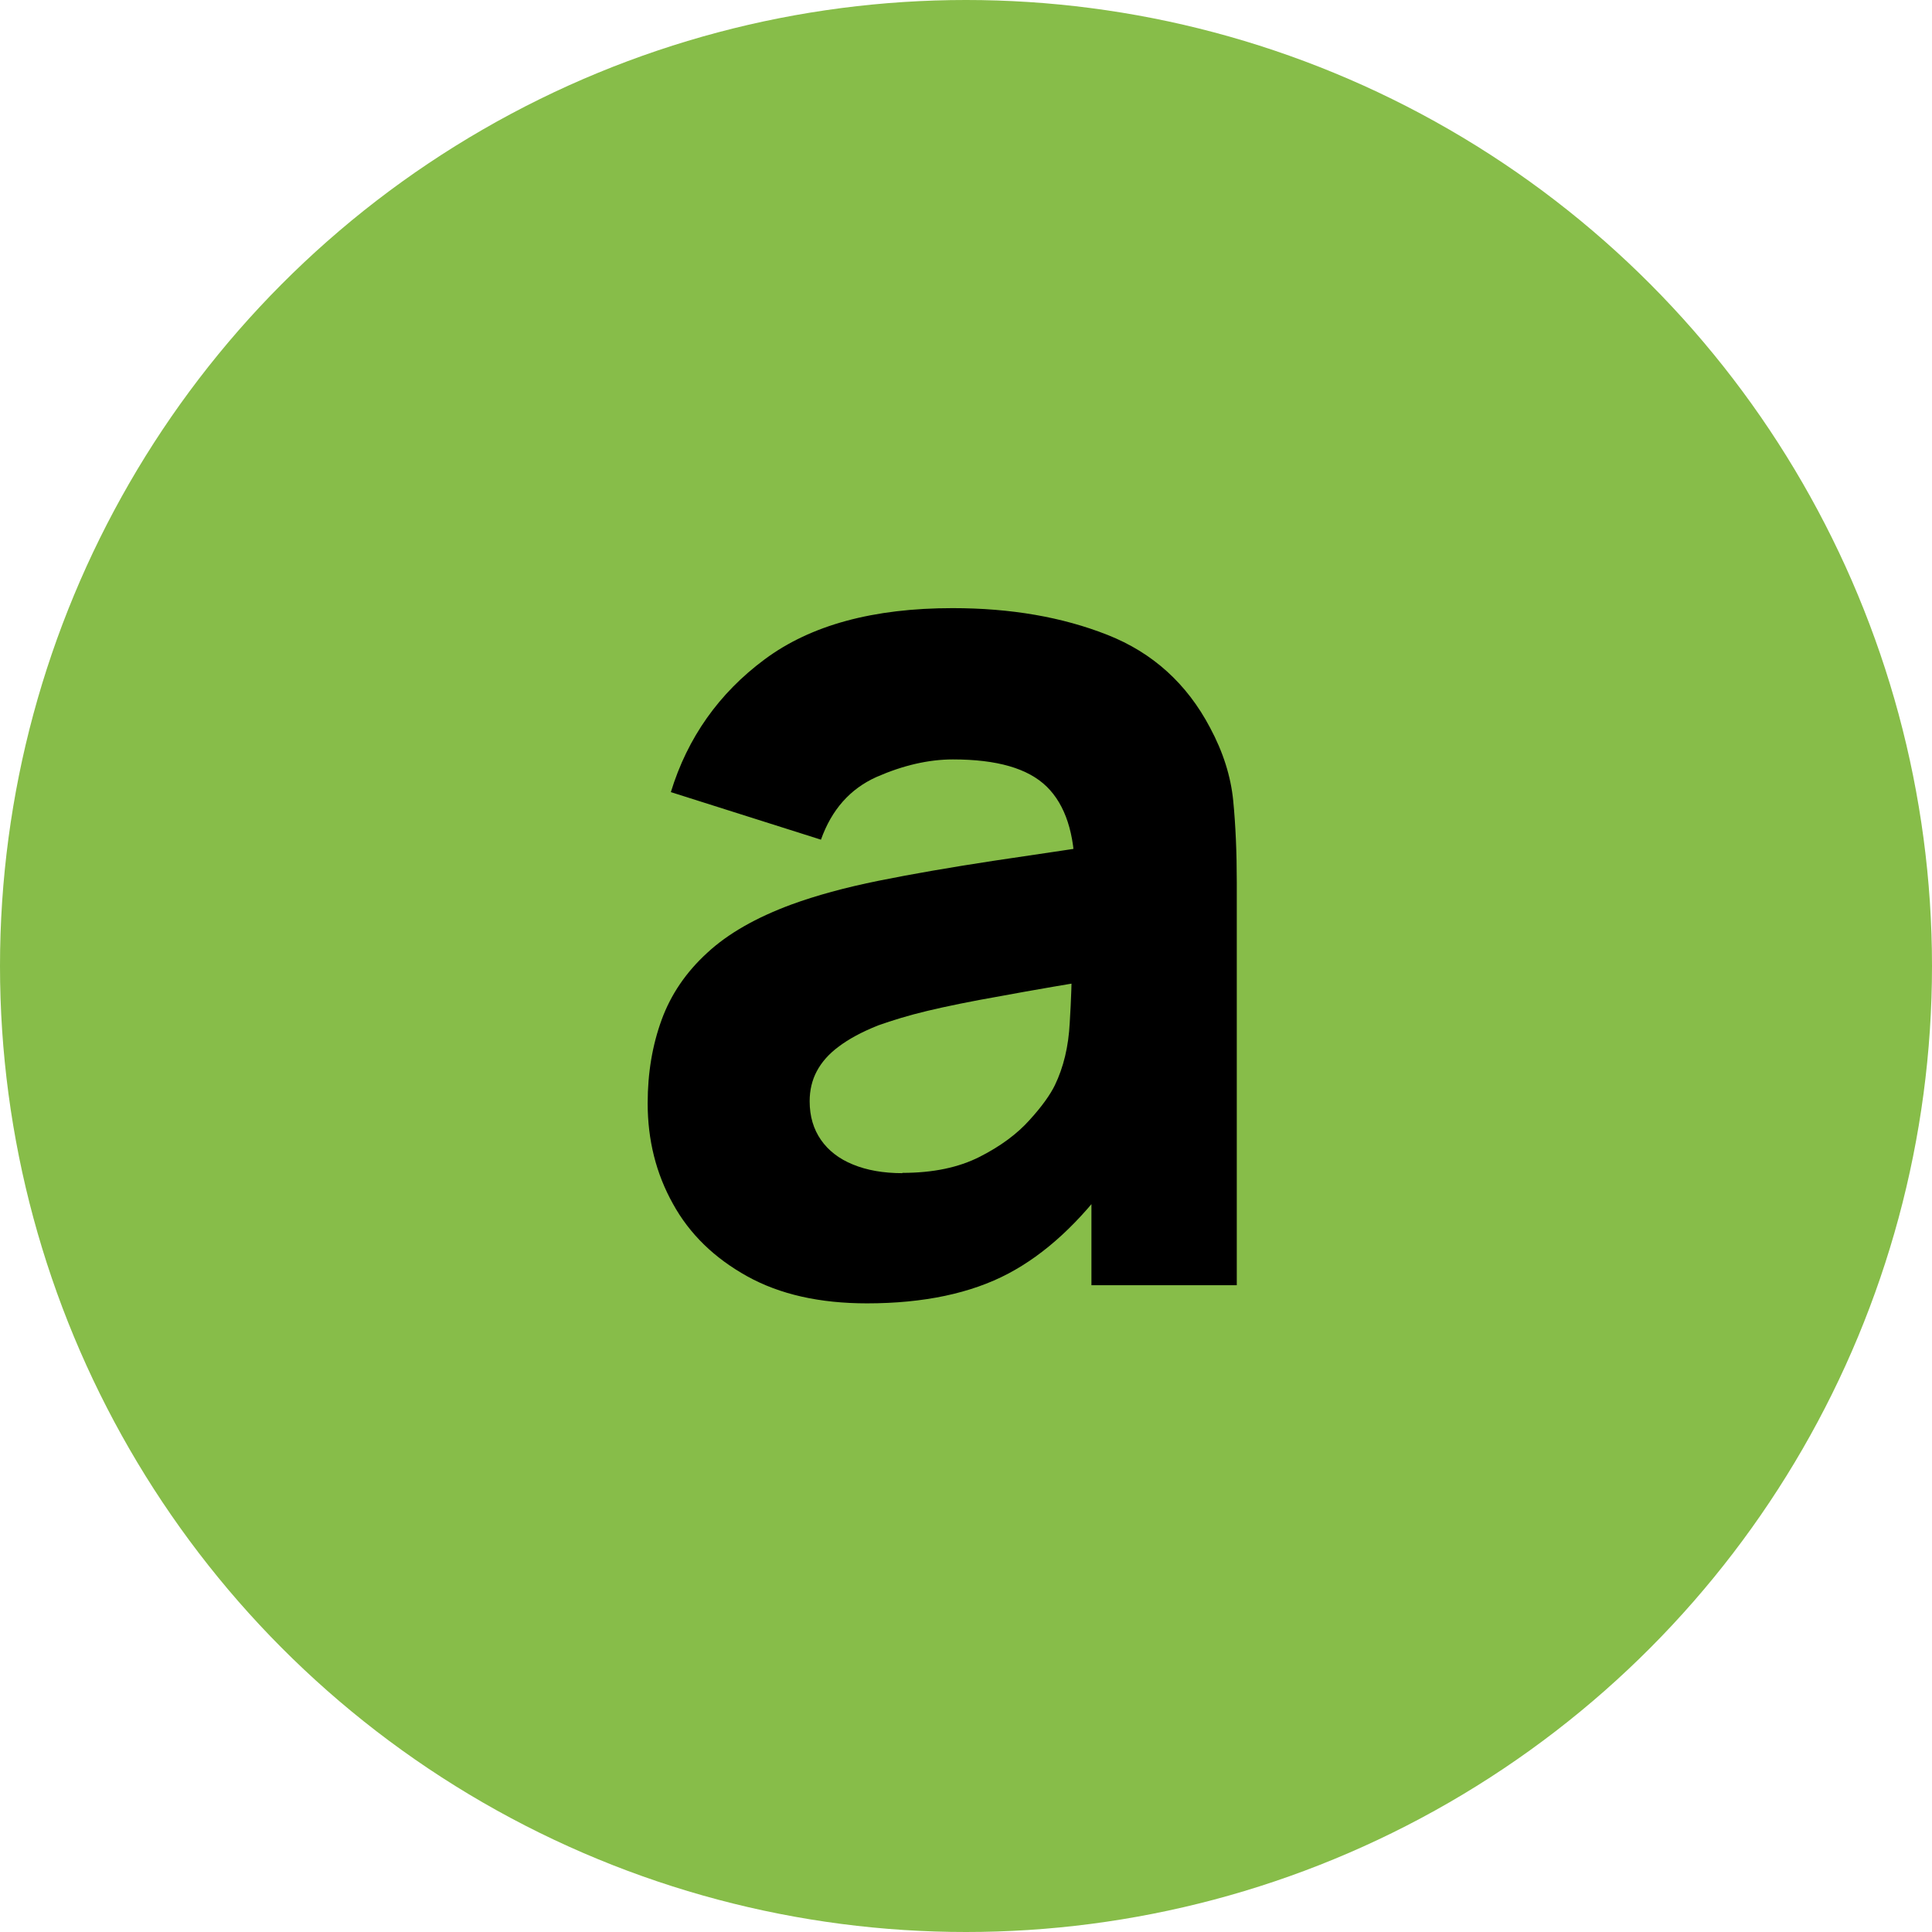
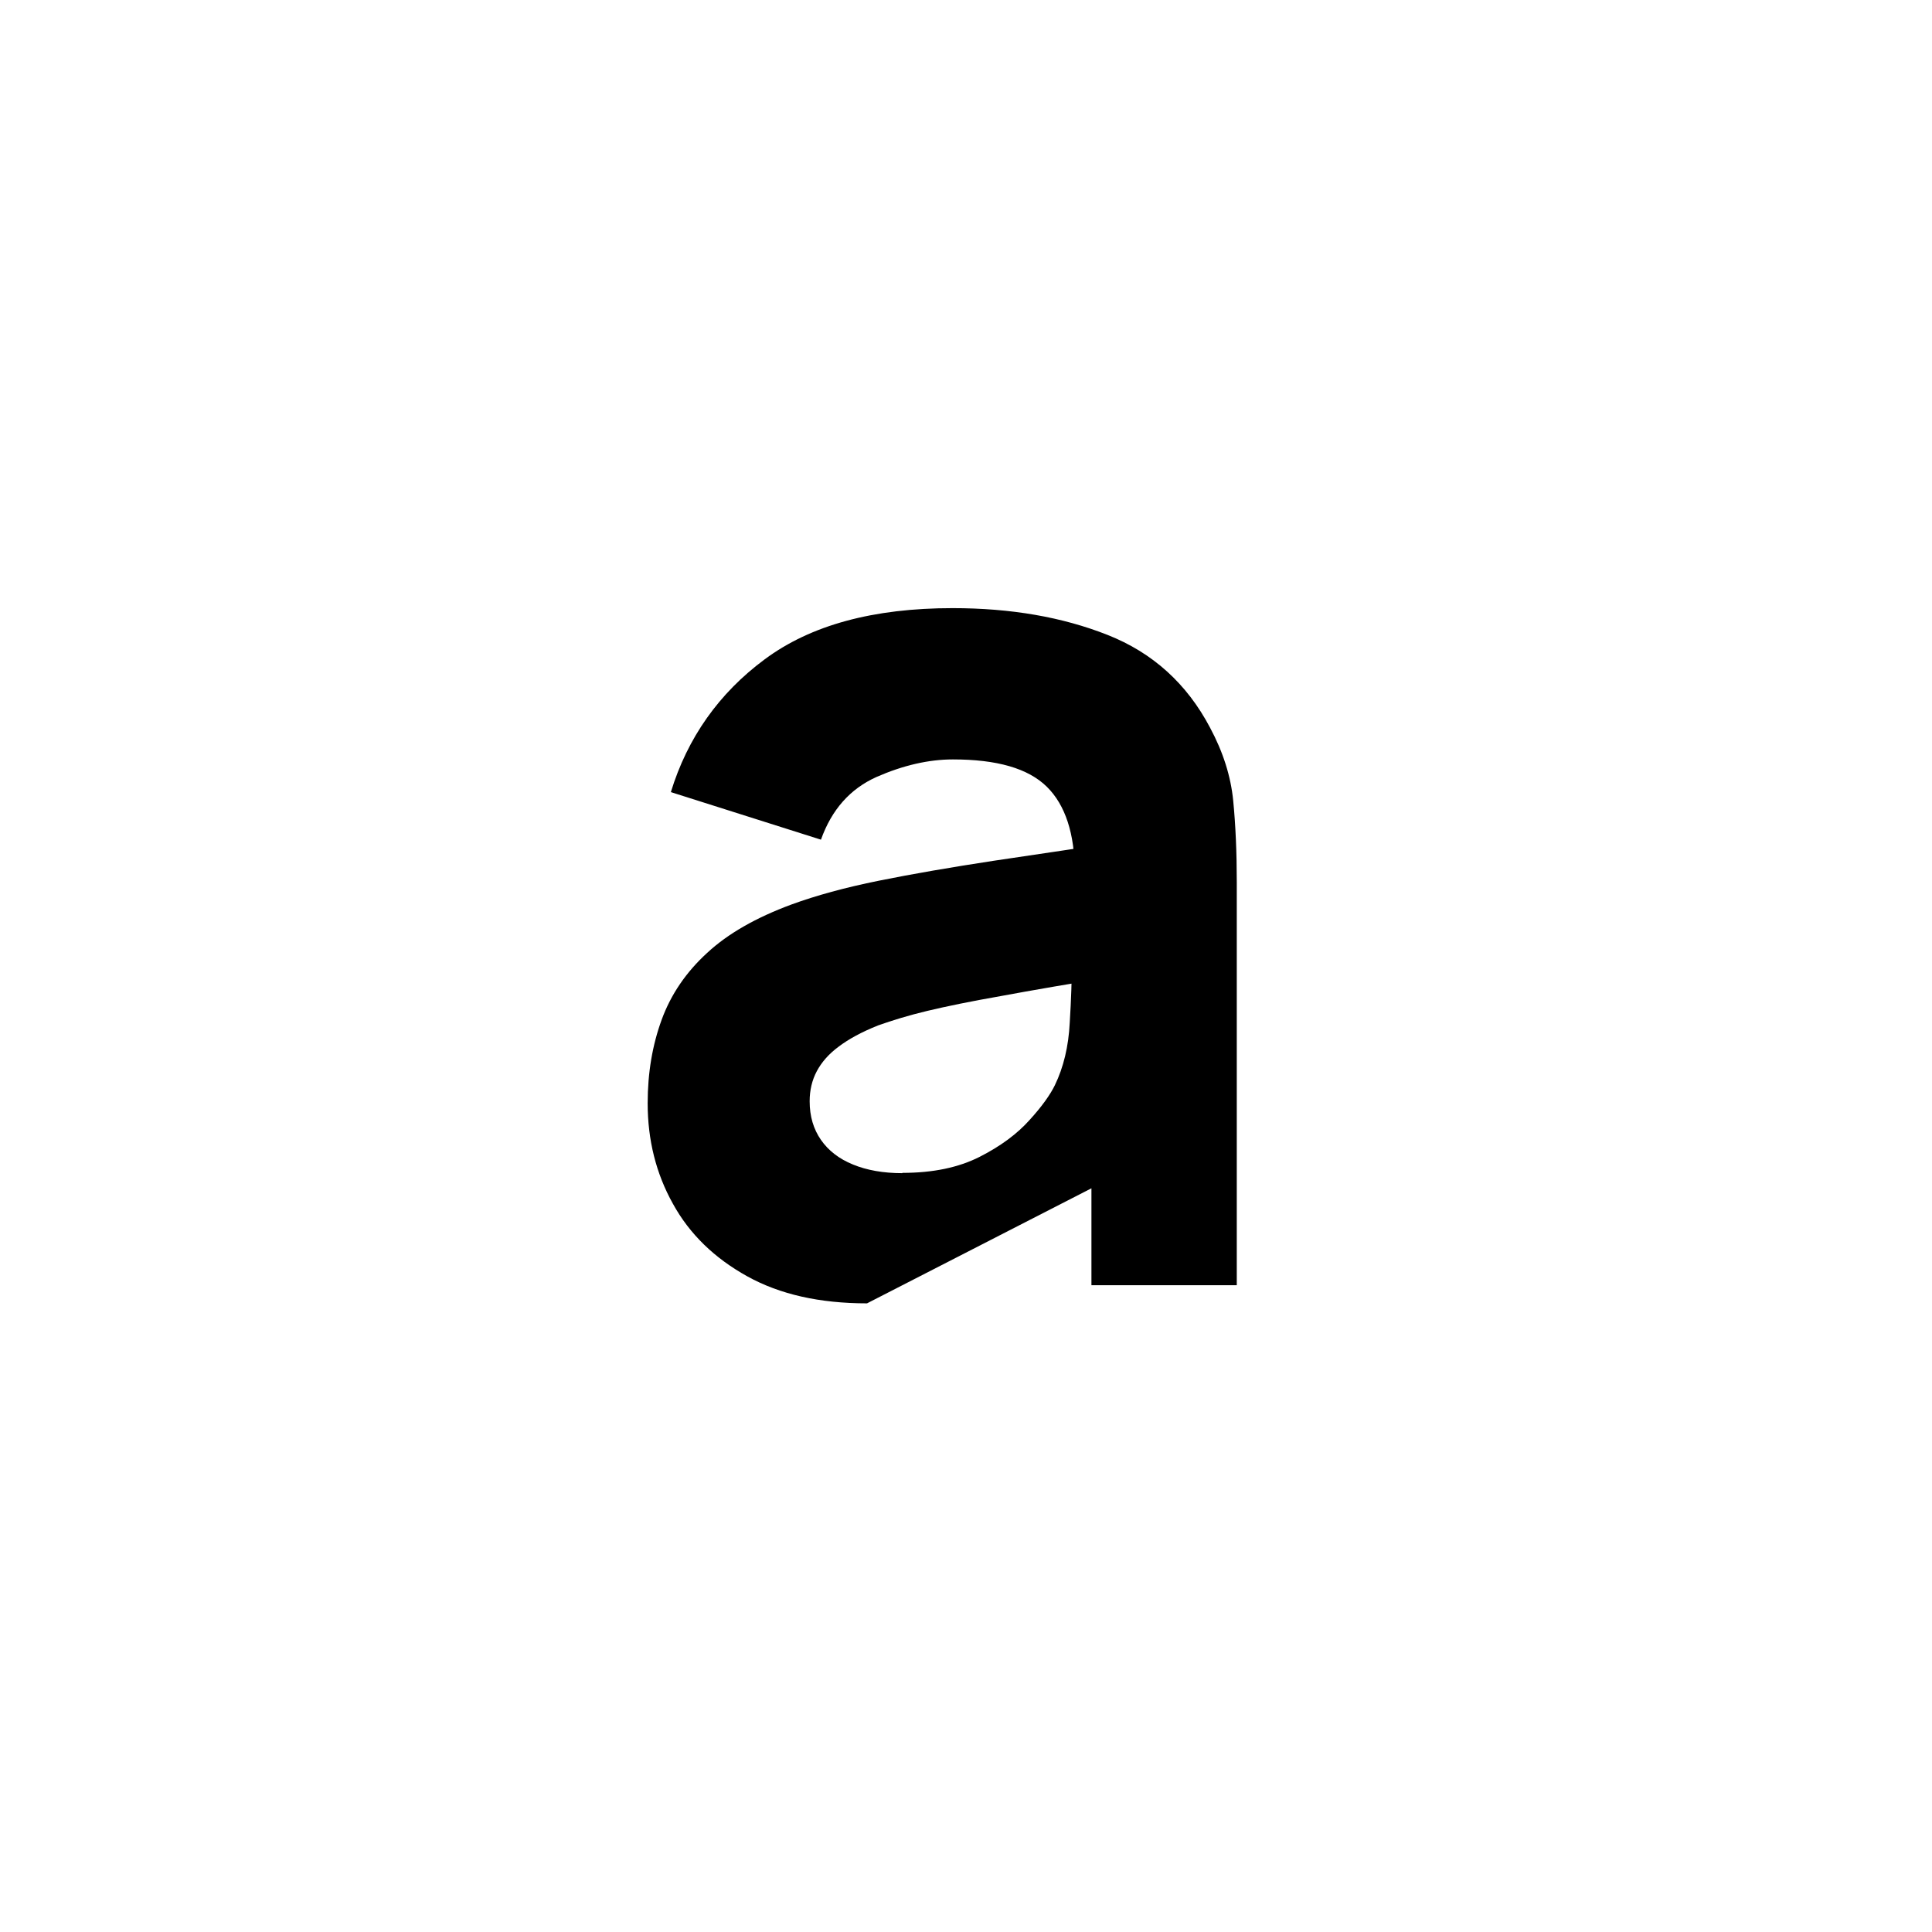
<svg xmlns="http://www.w3.org/2000/svg" id="Layer_2" viewBox="0 0 65 65">
  <defs>
    <style>.cls-1{fill:#87bd49;}</style>
  </defs>
  <g id="Layer_1-2">
    <g>
-       <circle class="cls-1" cx="32.5" cy="32.5" r="32.5" />
-       <path d="M29.17,43.85c-1.59,0-2.93-.3-4.03-.91-1.1-.61-1.94-1.42-2.5-2.44-.57-1.02-.85-2.15-.85-3.38,0-1.03,.16-1.96,.47-2.81,.31-.85,.82-1.6,1.53-2.25,.7-.65,1.65-1.19,2.84-1.63,.82-.3,1.8-.57,2.94-.8,1.14-.23,2.42-.45,3.86-.67,1.44-.21,3.02-.45,4.74-.71l-2.01,1.11c0-1.31-.32-2.28-.94-2.89-.63-.62-1.68-.92-3.16-.92-.82,0-1.68,.2-2.57,.59-.89,.4-1.51,1.1-1.87,2.11l-5.05-1.6c.56-1.83,1.62-3.33,3.16-4.47,1.55-1.15,3.65-1.72,6.32-1.72,1.96,0,3.69,.3,5.21,.9,1.52,.6,2.67,1.64,3.45,3.12,.44,.82,.7,1.64,.78,2.46s.12,1.74,.12,2.75v13.55h-4.89v-4.56l.7,.94c-1.08,1.49-2.25,2.57-3.5,3.23-1.25,.66-2.84,1-4.75,1Zm1.19-4.39c1.03,0,1.89-.18,2.6-.54,.71-.36,1.27-.78,1.68-1.24,.42-.46,.7-.86,.85-1.17,.29-.6,.46-1.3,.5-2.1,.05-.8,.07-1.47,.07-2l1.64,.41c-1.66,.27-3,.5-4.02,.69-1.03,.18-1.85,.35-2.48,.5-.63,.15-1.18,.32-1.66,.49-.55,.22-.99,.46-1.32,.71-.34,.25-.58,.53-.74,.83-.16,.3-.24,.64-.24,1.01,0,.51,.13,.94,.38,1.3,.25,.36,.61,.64,1.08,.83,.46,.19,1.02,.29,1.66,.29Z" />
+       <path d="M29.17,43.85c-1.59,0-2.93-.3-4.03-.91-1.1-.61-1.94-1.42-2.5-2.44-.57-1.02-.85-2.15-.85-3.38,0-1.03,.16-1.96,.47-2.81,.31-.85,.82-1.6,1.53-2.25,.7-.65,1.65-1.19,2.84-1.63,.82-.3,1.8-.57,2.94-.8,1.14-.23,2.42-.45,3.86-.67,1.44-.21,3.02-.45,4.74-.71l-2.01,1.11c0-1.31-.32-2.28-.94-2.89-.63-.62-1.68-.92-3.16-.92-.82,0-1.68,.2-2.57,.59-.89,.4-1.51,1.1-1.87,2.11l-5.05-1.6c.56-1.83,1.62-3.33,3.16-4.47,1.55-1.15,3.65-1.72,6.32-1.72,1.96,0,3.69,.3,5.21,.9,1.52,.6,2.67,1.64,3.45,3.12,.44,.82,.7,1.64,.78,2.46s.12,1.74,.12,2.75v13.55h-4.89v-4.56l.7,.94Zm1.19-4.39c1.03,0,1.89-.18,2.6-.54,.71-.36,1.27-.78,1.68-1.24,.42-.46,.7-.86,.85-1.17,.29-.6,.46-1.3,.5-2.1,.05-.8,.07-1.47,.07-2l1.64,.41c-1.66,.27-3,.5-4.02,.69-1.03,.18-1.85,.35-2.48,.5-.63,.15-1.18,.32-1.66,.49-.55,.22-.99,.46-1.32,.71-.34,.25-.58,.53-.74,.83-.16,.3-.24,.64-.24,1.01,0,.51,.13,.94,.38,1.3,.25,.36,.61,.64,1.08,.83,.46,.19,1.02,.29,1.66,.29Z" />
    </g>
  </g>
</svg>